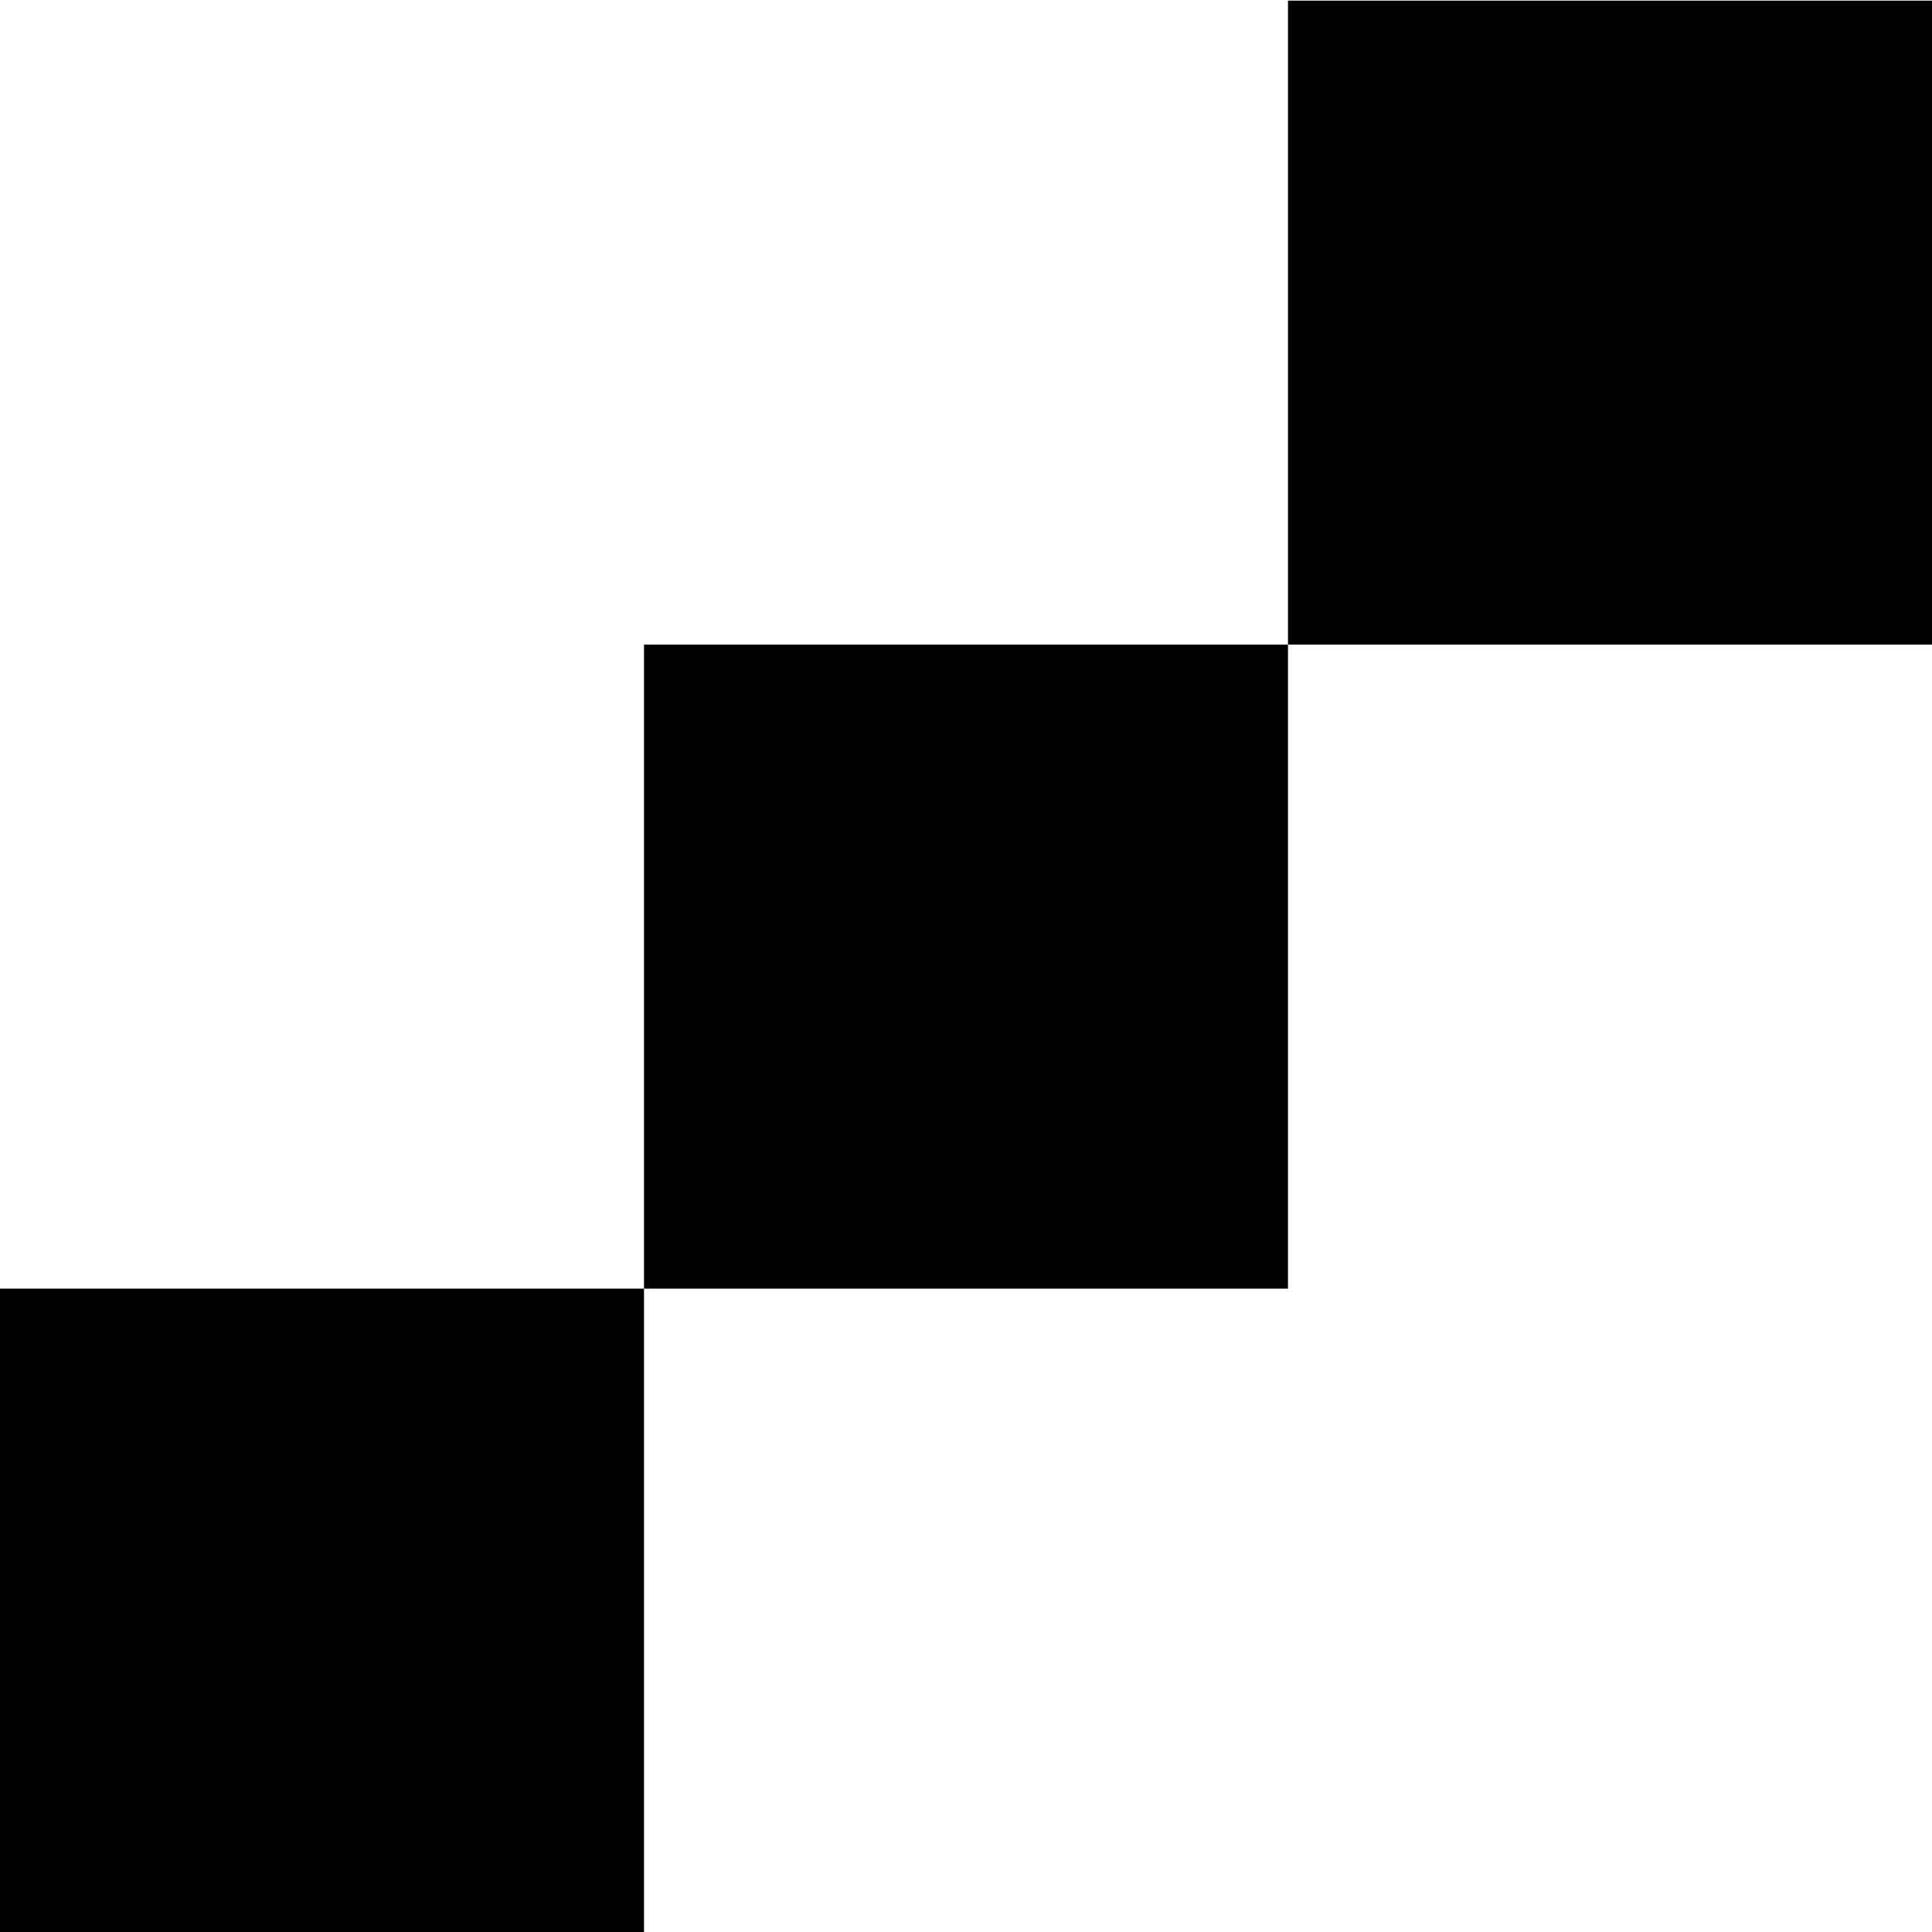
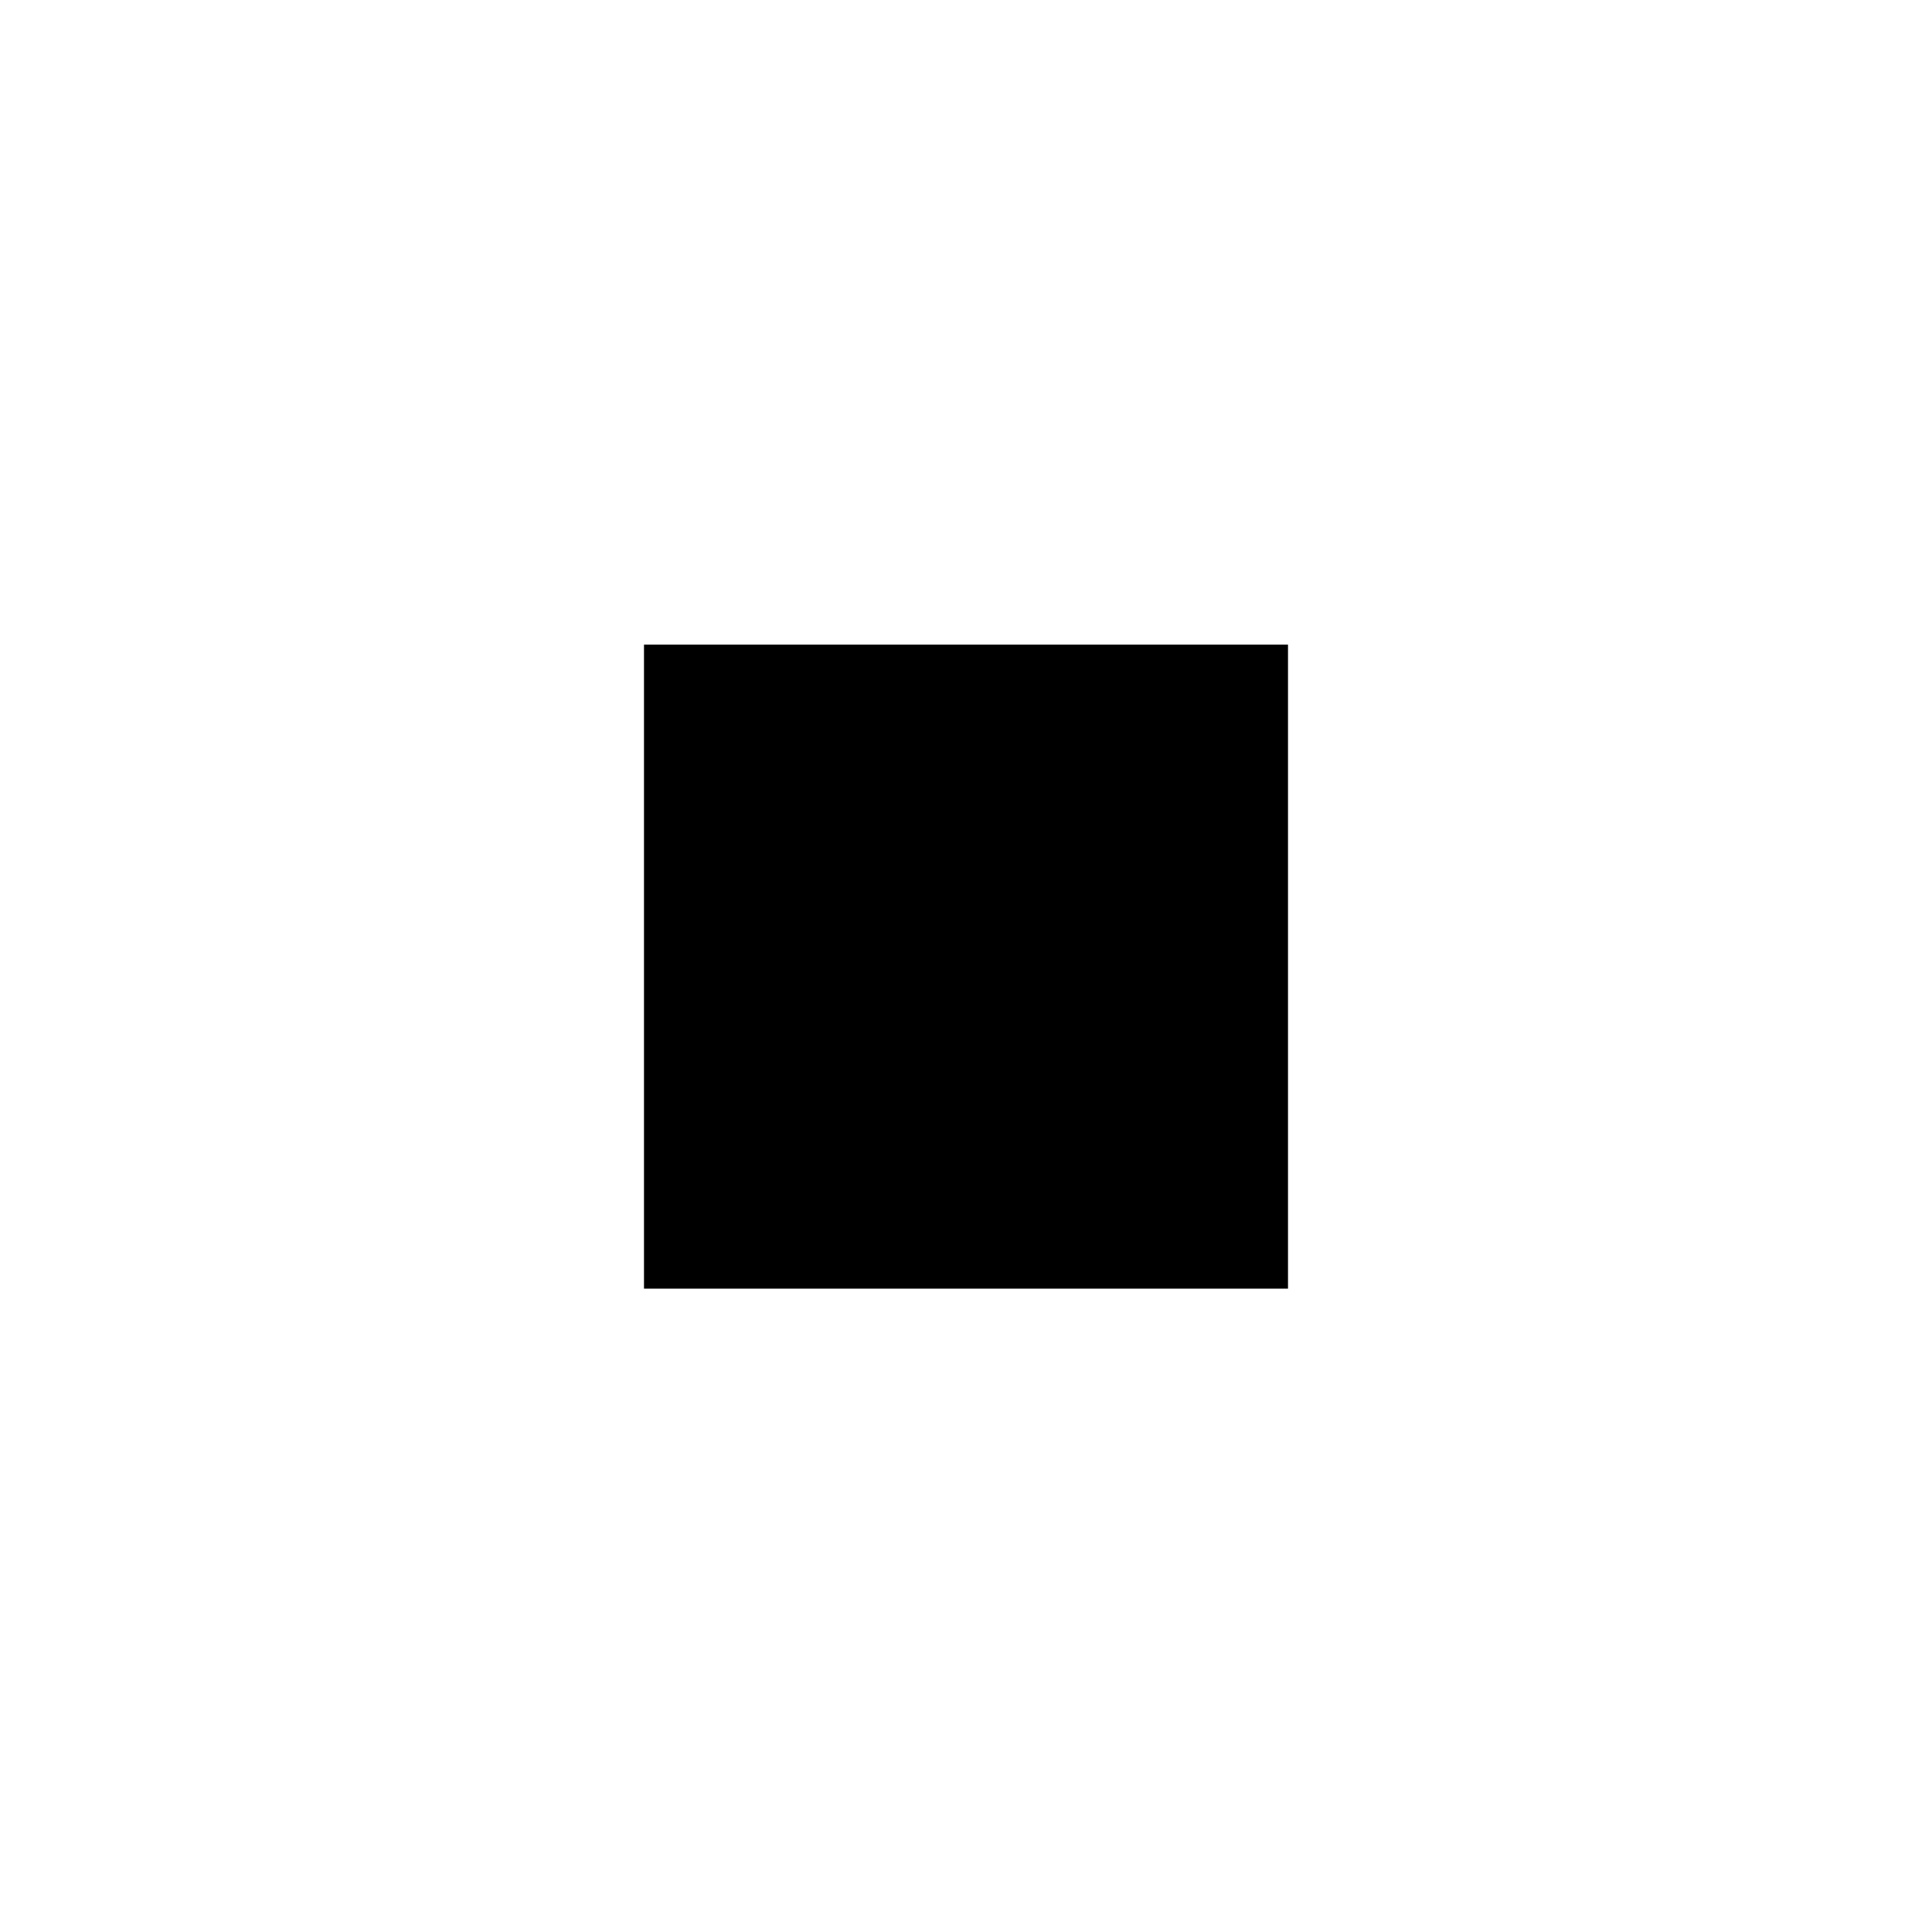
<svg xmlns="http://www.w3.org/2000/svg" version="1.1" id="Calque_1" x="0px" y="0px" width="3px" height="3px" viewBox="0 0 3 3" enable-background="new 0 0 3 3" xml:space="preserve">
  <g>
    <rect y="0.001" fill="none" width="3" height="3" />
    <rect y="0.001" fill="none" width="3" height="3" />
    <g>
      <rect x="1" y="1.001" width="1" height="1" />
-       <rect x="2" y="0.001" width="1" height="1" />
-       <rect y="2.001" width="1" height="1" />
    </g>
  </g>
</svg>